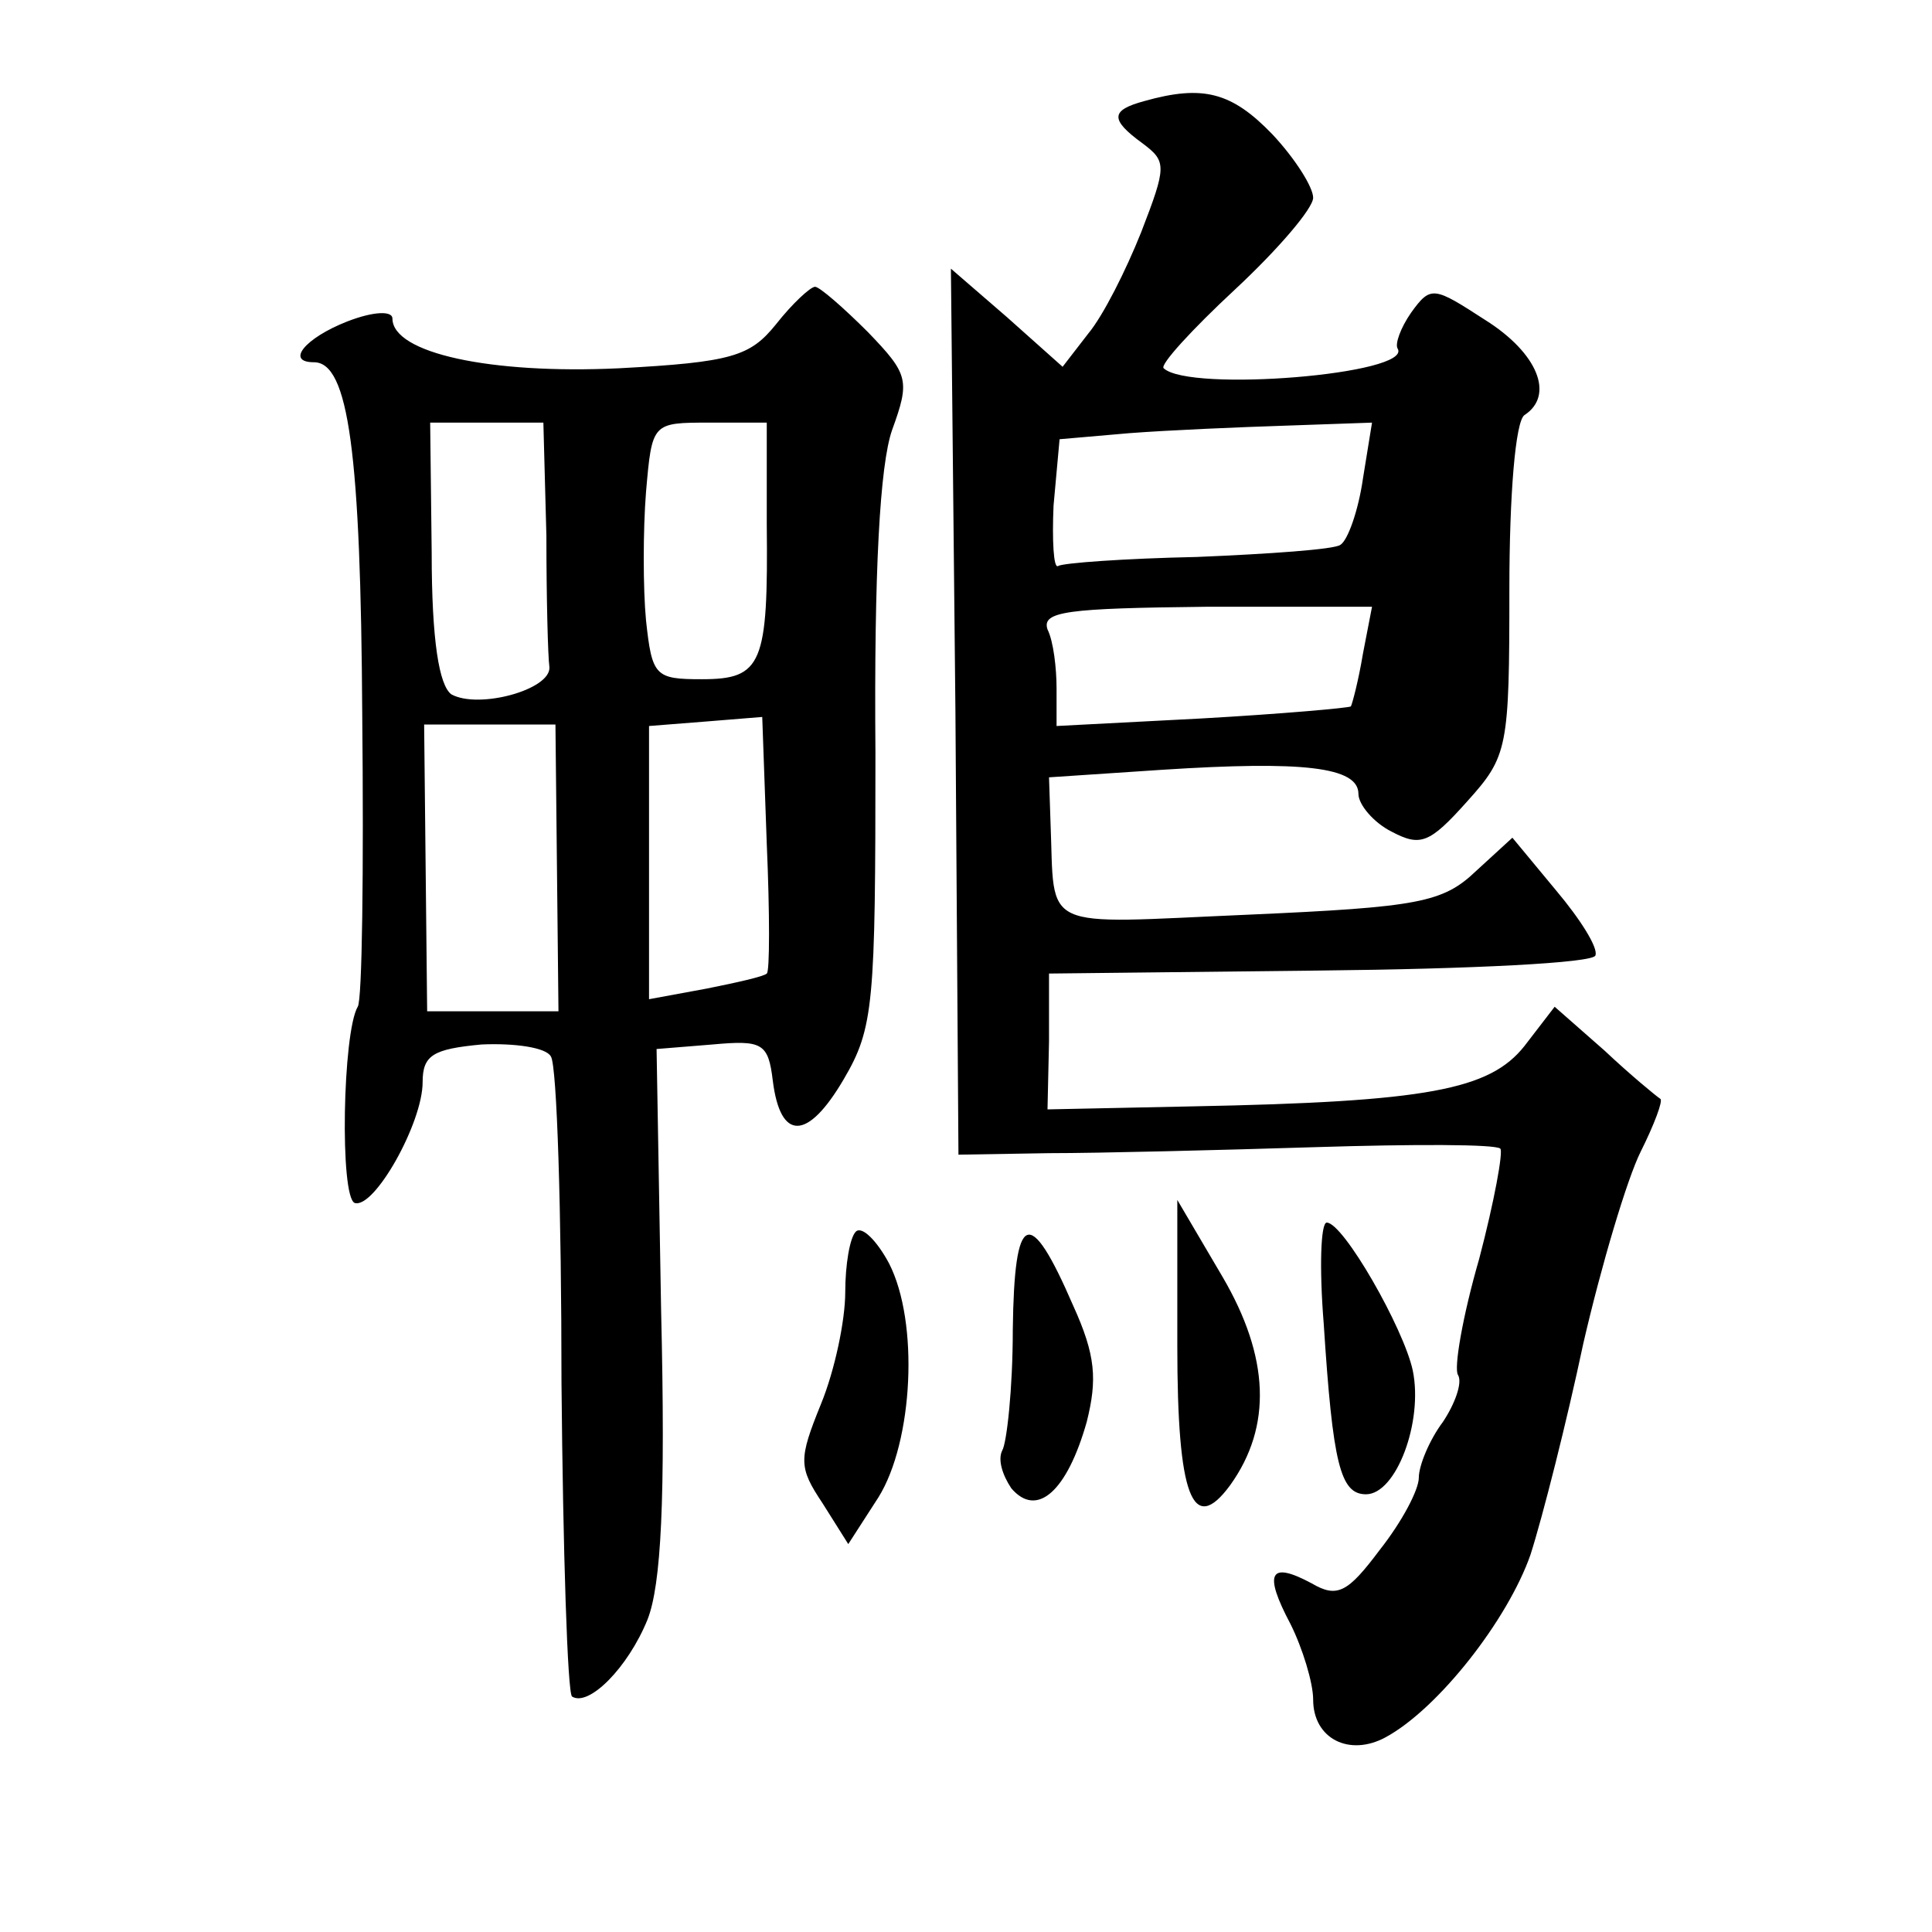
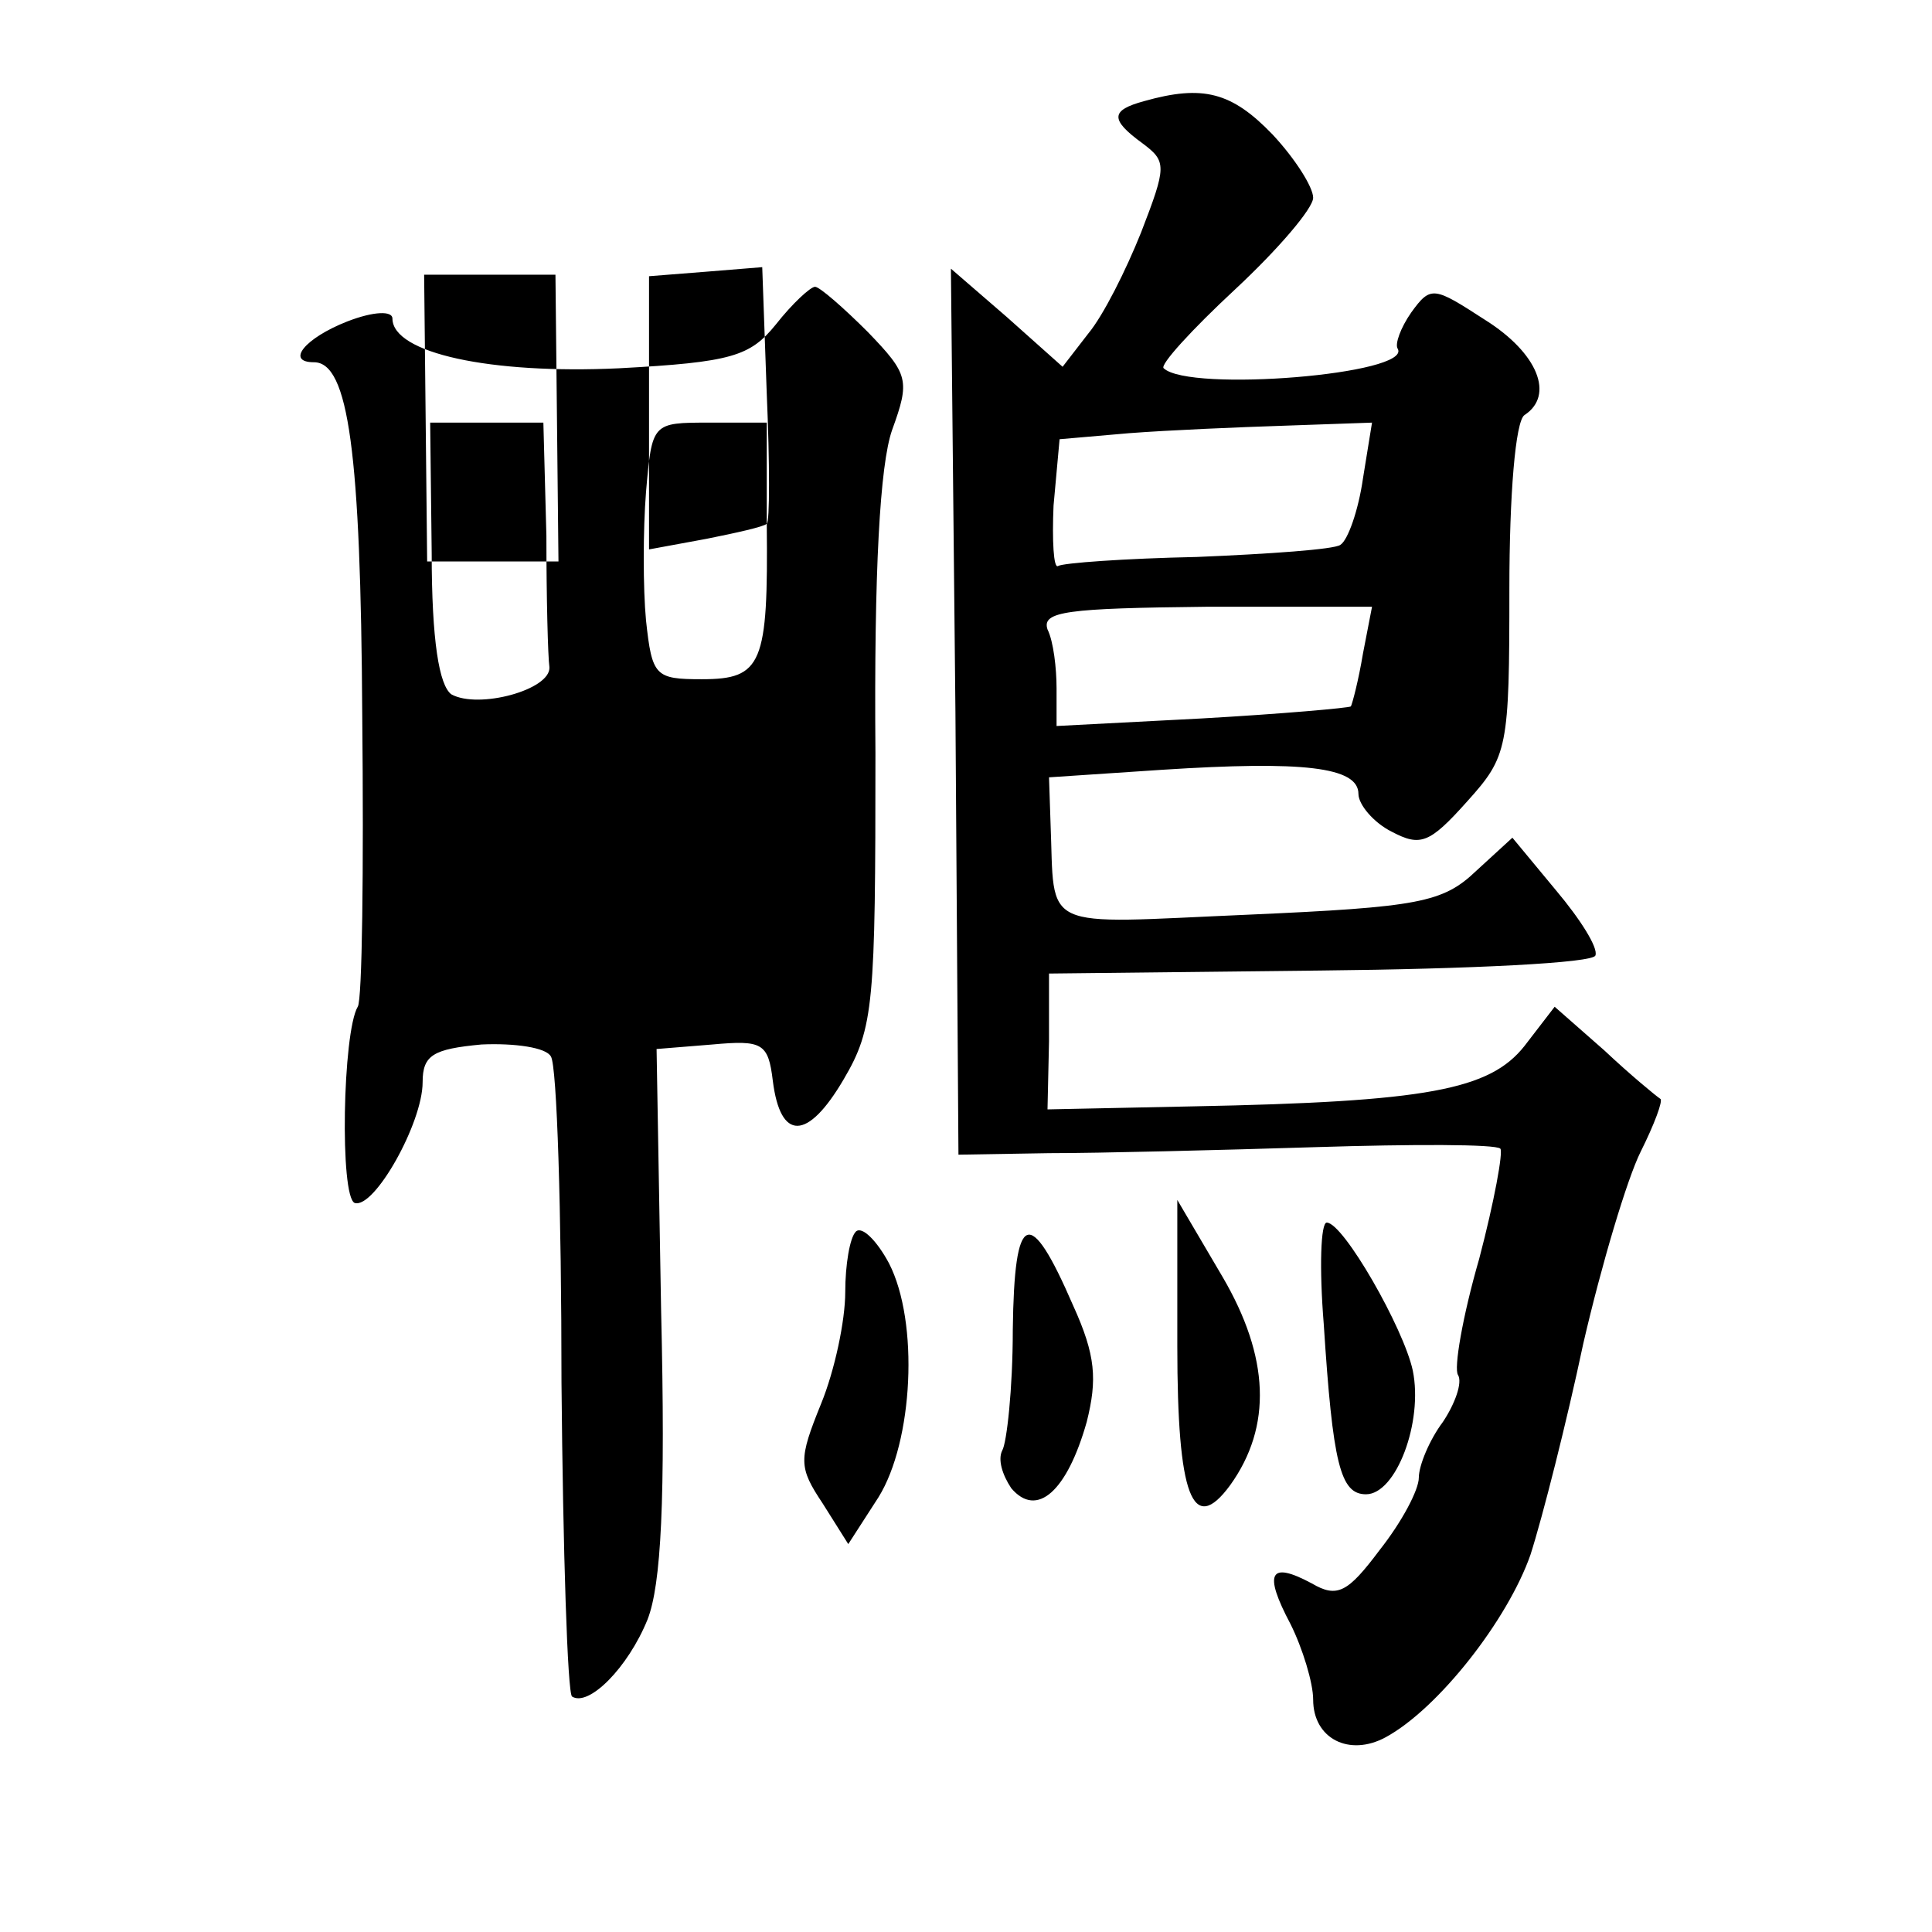
<svg xmlns="http://www.w3.org/2000/svg" version="1.0" width="128pt" height="128pt" viewBox="0 0 128 128" preserveAspectRatio="xMidYMid meet">
  <g transform="translate(0,128) scale(0.1,-0.1)" fill="#0" stroke="none">
-     <path d="M758 1213 c-22 -6 -23 -12 -1 -28 16 -12 16 -15 -1 -59 -10 -25 -25 -55 -35 -67 l-17 -22 -37 33 -37 32 3 -294 2 -293 60 1 c33 0 113 2 177 4 64 2 119 2 122 -1 2 -2 -4 -35 -14 -73 -11 -38 -17 -73 -14 -77 3 -5 -2 -19 -10 -31 -9 -12 -16 -29 -16 -37 0 -8 -11 -29 -26 -48 -21 -28 -28 -32 -45 -22 -28 15 -32 7 -14 -27 8 -16 15 -39 15 -50 0 -26 24 -38 48 -25 35 19 81 78 96 121 8 25 24 88 35 140 12 52 29 109 38 127 9 18 15 34 13 35 -3 2 -20 16 -37 32 l-33 29 -20 -26 c-23 -29 -64 -37 -220 -40 l-96 -2 1 45 0 45 180 2 c99 1 181 5 182 10 2 5 -10 24 -26 43 l-29 35 -24 -22 c-22 -21 -38 -24 -151 -29 -140 -6 -128 -12 -131 61 l-1 30 75 5 c93 6 130 2 130 -16 0 -7 10 -19 22 -25 19 -10 25 -8 50 20 27 30 28 35 28 141 0 62 4 111 10 115 20 13 9 41 -26 63 -34 22 -36 23 -49 5 -7 -10 -11 -21 -9 -24 10 -17 -138 -29 -155 -13 -3 2 19 26 47 52 29 27 52 54 52 61 0 7 -12 26 -27 42 -27 28 -46 33 -85 22z m145 -250 c-3 -21 -10 -41 -15 -44 -4 -3 -47 -6 -95 -8 -48 -1 -89 -4 -92 -6 -3 -2 -4 17 -3 40 l4 44 46 4 c26 2 73 4 104 5 l57 2 -6 -37z m0 -116 c-3 -18 -7 -33 -8 -35 -1 -1 -46 -5 -99 -8 l-96 -5 0 25 c0 13 -2 31 -6 39 -4 12 13 14 105 15 l110 0 -6 -31z M514 1065 c-17 -21 -29 -25 -104 -29 -85 -4 -150 10 -150 33 0 5 -12 5 -30 -2 -28 -11 -41 -27 -22 -27 23 0 31 -60 32 -234 1 -102 0 -189 -3 -193 -10 -17 -12 -126 -2 -130 13 -4 45 53 45 80 0 18 7 22 39 25 22 1 43 -2 46 -8 4 -6 7 -103 7 -216 1 -112 4 -206 7 -208 11 -7 37 19 50 51 9 23 12 79 9 205 l-3 173 37 3 c33 3 37 1 40 -24 5 -40 23 -40 47 1 20 34 21 50 21 216 -1 121 3 191 11 214 12 33 11 37 -16 65 -16 16 -32 30 -35 30 -3 0 -15 -11 -26 -25z m-152 -140 c0 -41 1 -80 2 -87 1 -15 -47 -28 -65 -18 -8 6 -13 35 -13 94 l-1 86 38 0 37 0 2 -75z m146 8 c1 -93 -3 -103 -43 -103 -31 0 -33 2 -37 39 -2 21 -2 60 0 85 4 46 4 46 42 46 l38 0 0 -67z m0 -298 c-2 -2 -20 -6 -40 -10 l-38 -7 0 90 0 91 38 3 37 3 3 -84 c2 -46 2 -85 0 -86z m-139 70 l1 -95 -43 0 -44 0 -1 95 -1 95 43 0 44 0 1 -95z M780 388 c0 -99 10 -126 35 -92 28 39 26 85 -5 138 l-30 51 0 -97z M567 464 c-4 -4 -7 -22 -7 -40 0 -19 -7 -52 -16 -74 -15 -37 -15 -42 1 -66 l17 -27 20 31 c23 37 27 116 7 155 -8 15 -18 25 -22 21z M671 399 c0 -39 -4 -75 -7 -80 -3 -6 0 -16 6 -25 17 -20 37 -2 50 44 7 28 6 44 -9 77 -29 67 -39 63 -40 -16z M877 403 c6 -93 11 -113 28 -113 20 0 38 48 31 82 -6 28 -46 98 -57 98 -4 0 -5 -30 -2 -67z" />
+     <path d="M758 1213 c-22 -6 -23 -12 -1 -28 16 -12 16 -15 -1 -59 -10 -25 -25 -55 -35 -67 l-17 -22 -37 33 -37 32 3 -294 2 -293 60 1 c33 0 113 2 177 4 64 2 119 2 122 -1 2 -2 -4 -35 -14 -73 -11 -38 -17 -73 -14 -77 3 -5 -2 -19 -10 -31 -9 -12 -16 -29 -16 -37 0 -8 -11 -29 -26 -48 -21 -28 -28 -32 -45 -22 -28 15 -32 7 -14 -27 8 -16 15 -39 15 -50 0 -26 24 -38 48 -25 35 19 81 78 96 121 8 25 24 88 35 140 12 52 29 109 38 127 9 18 15 34 13 35 -3 2 -20 16 -37 32 l-33 29 -20 -26 c-23 -29 -64 -37 -220 -40 l-96 -2 1 45 0 45 180 2 c99 1 181 5 182 10 2 5 -10 24 -26 43 l-29 35 -24 -22 c-22 -21 -38 -24 -151 -29 -140 -6 -128 -12 -131 61 l-1 30 75 5 c93 6 130 2 130 -16 0 -7 10 -19 22 -25 19 -10 25 -8 50 20 27 30 28 35 28 141 0 62 4 111 10 115 20 13 9 41 -26 63 -34 22 -36 23 -49 5 -7 -10 -11 -21 -9 -24 10 -17 -138 -29 -155 -13 -3 2 19 26 47 52 29 27 52 54 52 61 0 7 -12 26 -27 42 -27 28 -46 33 -85 22z m145 -250 c-3 -21 -10 -41 -15 -44 -4 -3 -47 -6 -95 -8 -48 -1 -89 -4 -92 -6 -3 -2 -4 17 -3 40 l4 44 46 4 c26 2 73 4 104 5 l57 2 -6 -37z m0 -116 c-3 -18 -7 -33 -8 -35 -1 -1 -46 -5 -99 -8 l-96 -5 0 25 c0 13 -2 31 -6 39 -4 12 13 14 105 15 l110 0 -6 -31z M514 1065 c-17 -21 -29 -25 -104 -29 -85 -4 -150 10 -150 33 0 5 -12 5 -30 -2 -28 -11 -41 -27 -22 -27 23 0 31 -60 32 -234 1 -102 0 -189 -3 -193 -10 -17 -12 -126 -2 -130 13 -4 45 53 45 80 0 18 7 22 39 25 22 1 43 -2 46 -8 4 -6 7 -103 7 -216 1 -112 4 -206 7 -208 11 -7 37 19 50 51 9 23 12 79 9 205 l-3 173 37 3 c33 3 37 1 40 -24 5 -40 23 -40 47 1 20 34 21 50 21 216 -1 121 3 191 11 214 12 33 11 37 -16 65 -16 16 -32 30 -35 30 -3 0 -15 -11 -26 -25z m-152 -140 c0 -41 1 -80 2 -87 1 -15 -47 -28 -65 -18 -8 6 -13 35 -13 94 l-1 86 38 0 37 0 2 -75z m146 8 c1 -93 -3 -103 -43 -103 -31 0 -33 2 -37 39 -2 21 -2 60 0 85 4 46 4 46 42 46 l38 0 0 -67z c-2 -2 -20 -6 -40 -10 l-38 -7 0 90 0 91 38 3 37 3 3 -84 c2 -46 2 -85 0 -86z m-139 70 l1 -95 -43 0 -44 0 -1 95 -1 95 43 0 44 0 1 -95z M780 388 c0 -99 10 -126 35 -92 28 39 26 85 -5 138 l-30 51 0 -97z M567 464 c-4 -4 -7 -22 -7 -40 0 -19 -7 -52 -16 -74 -15 -37 -15 -42 1 -66 l17 -27 20 31 c23 37 27 116 7 155 -8 15 -18 25 -22 21z M671 399 c0 -39 -4 -75 -7 -80 -3 -6 0 -16 6 -25 17 -20 37 -2 50 44 7 28 6 44 -9 77 -29 67 -39 63 -40 -16z M877 403 c6 -93 11 -113 28 -113 20 0 38 48 31 82 -6 28 -46 98 -57 98 -4 0 -5 -30 -2 -67z" />
  </g>
</svg>